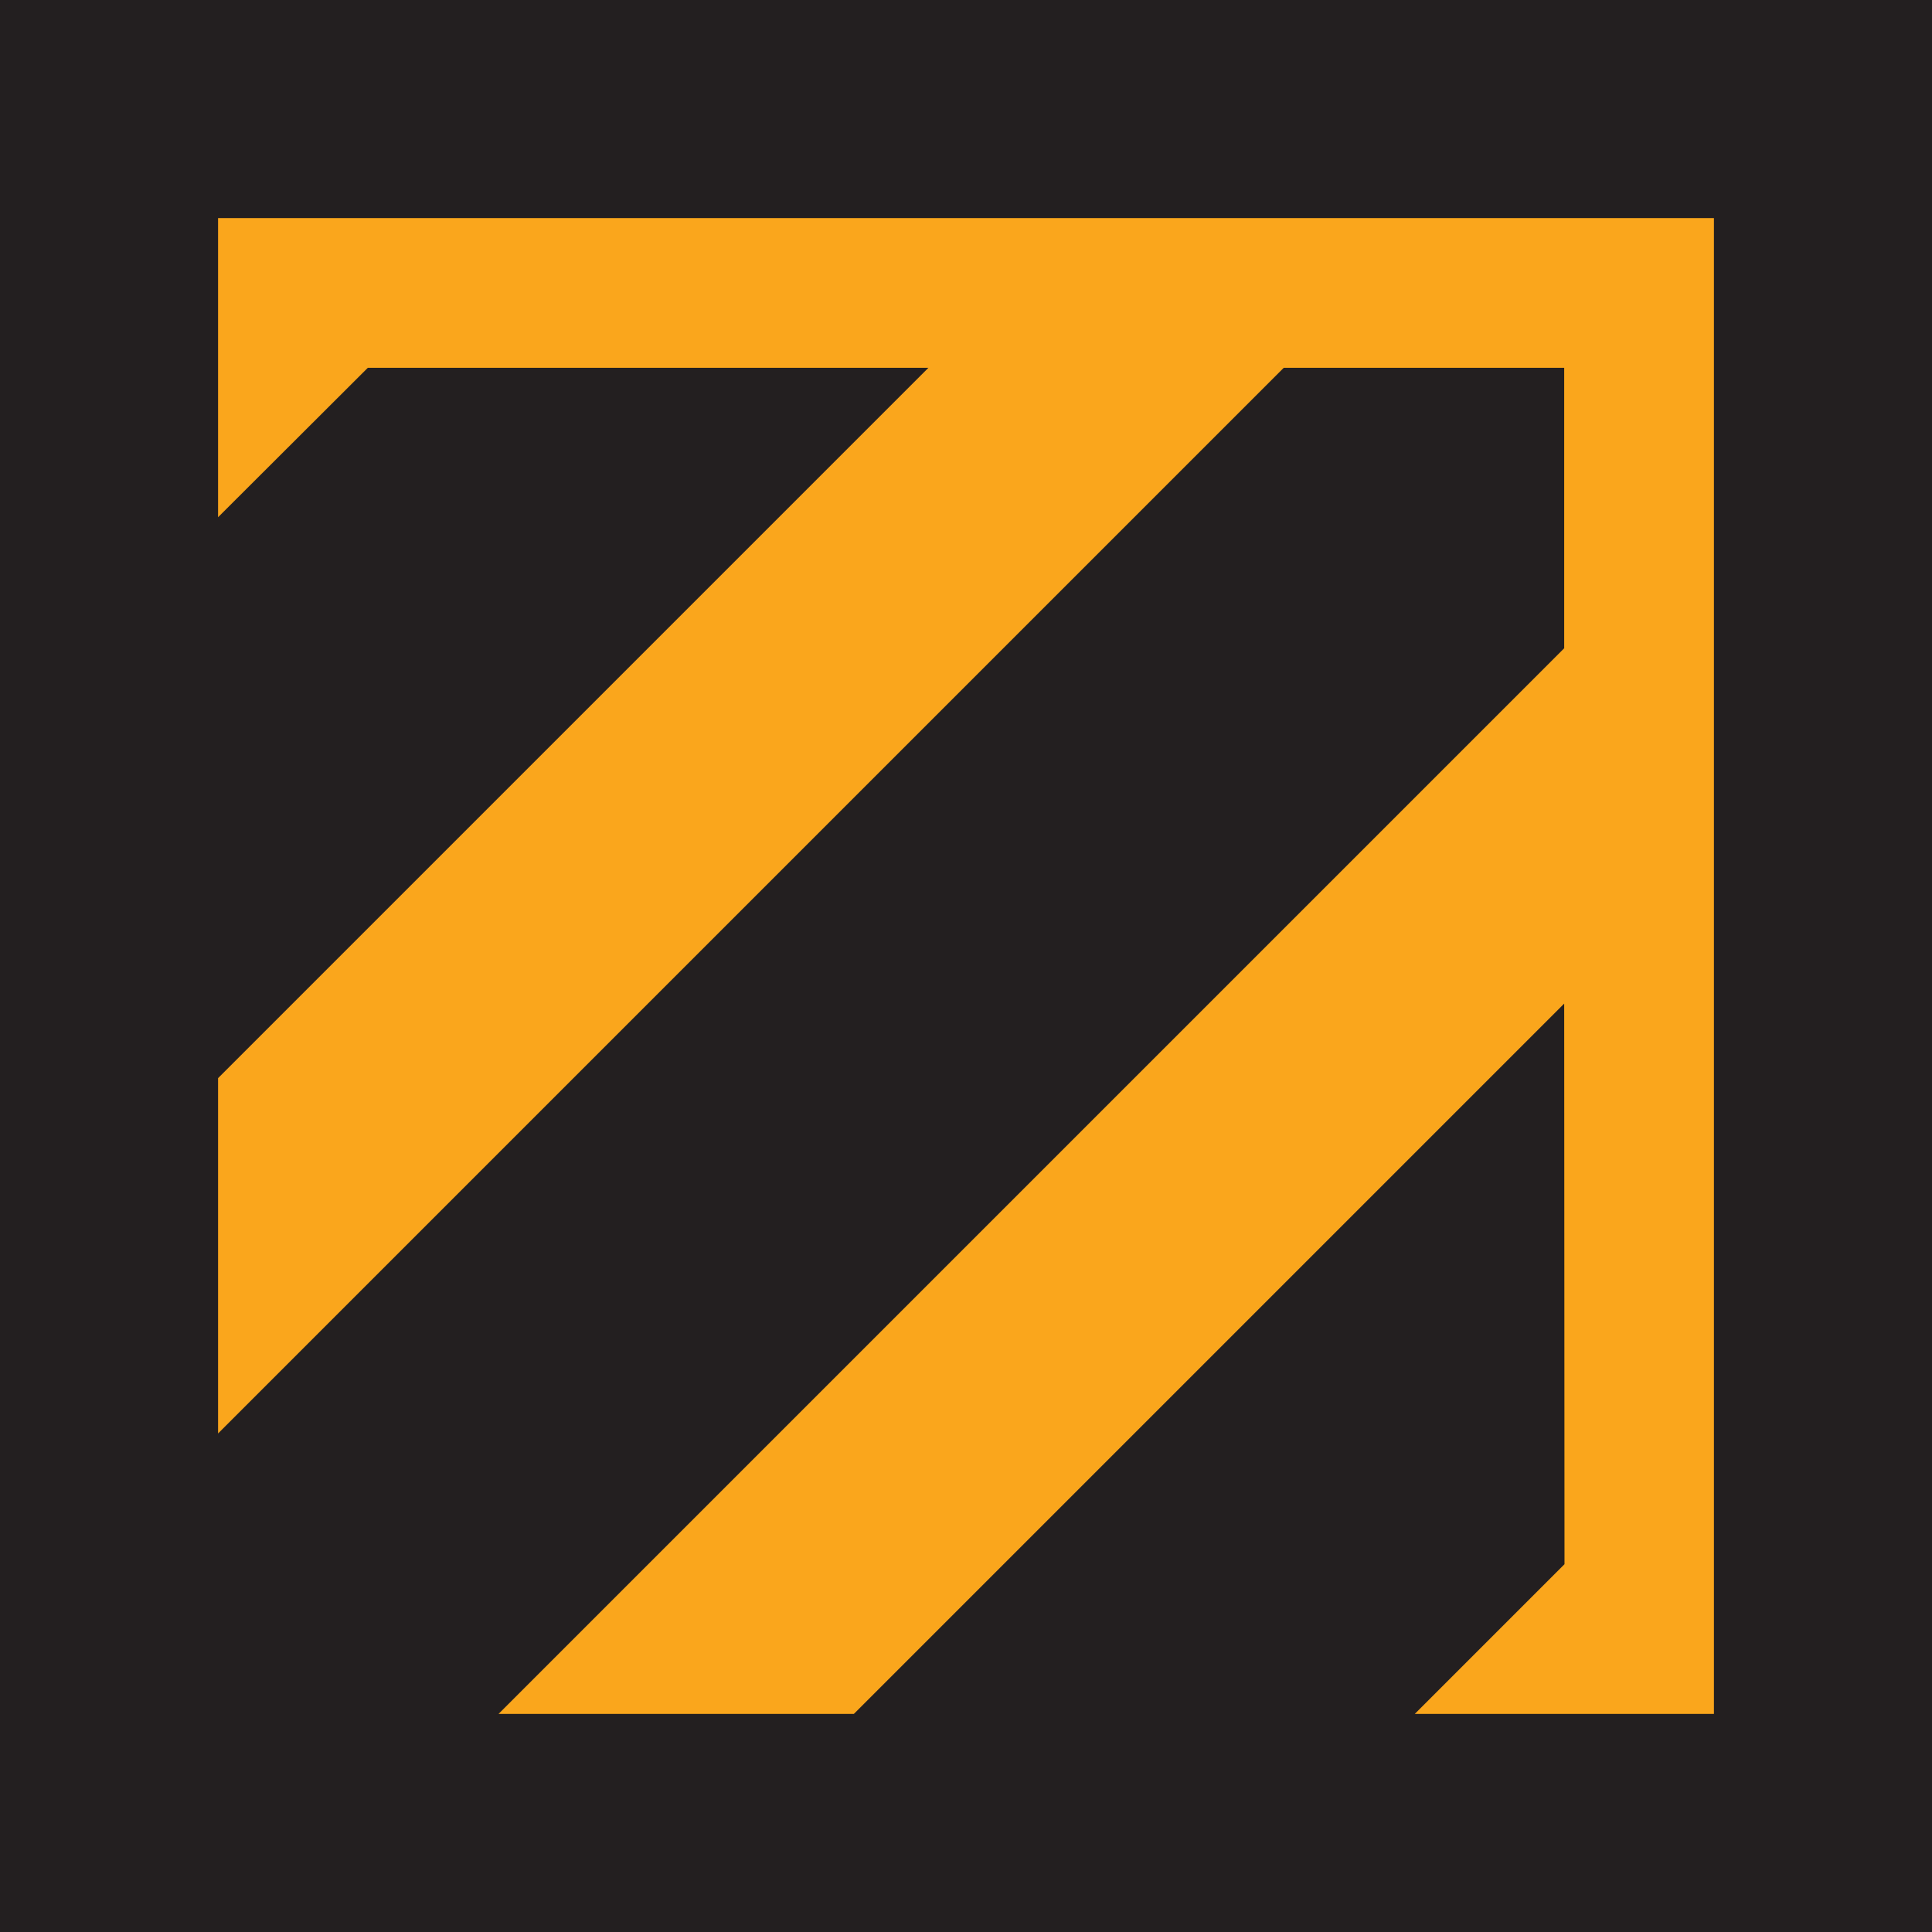
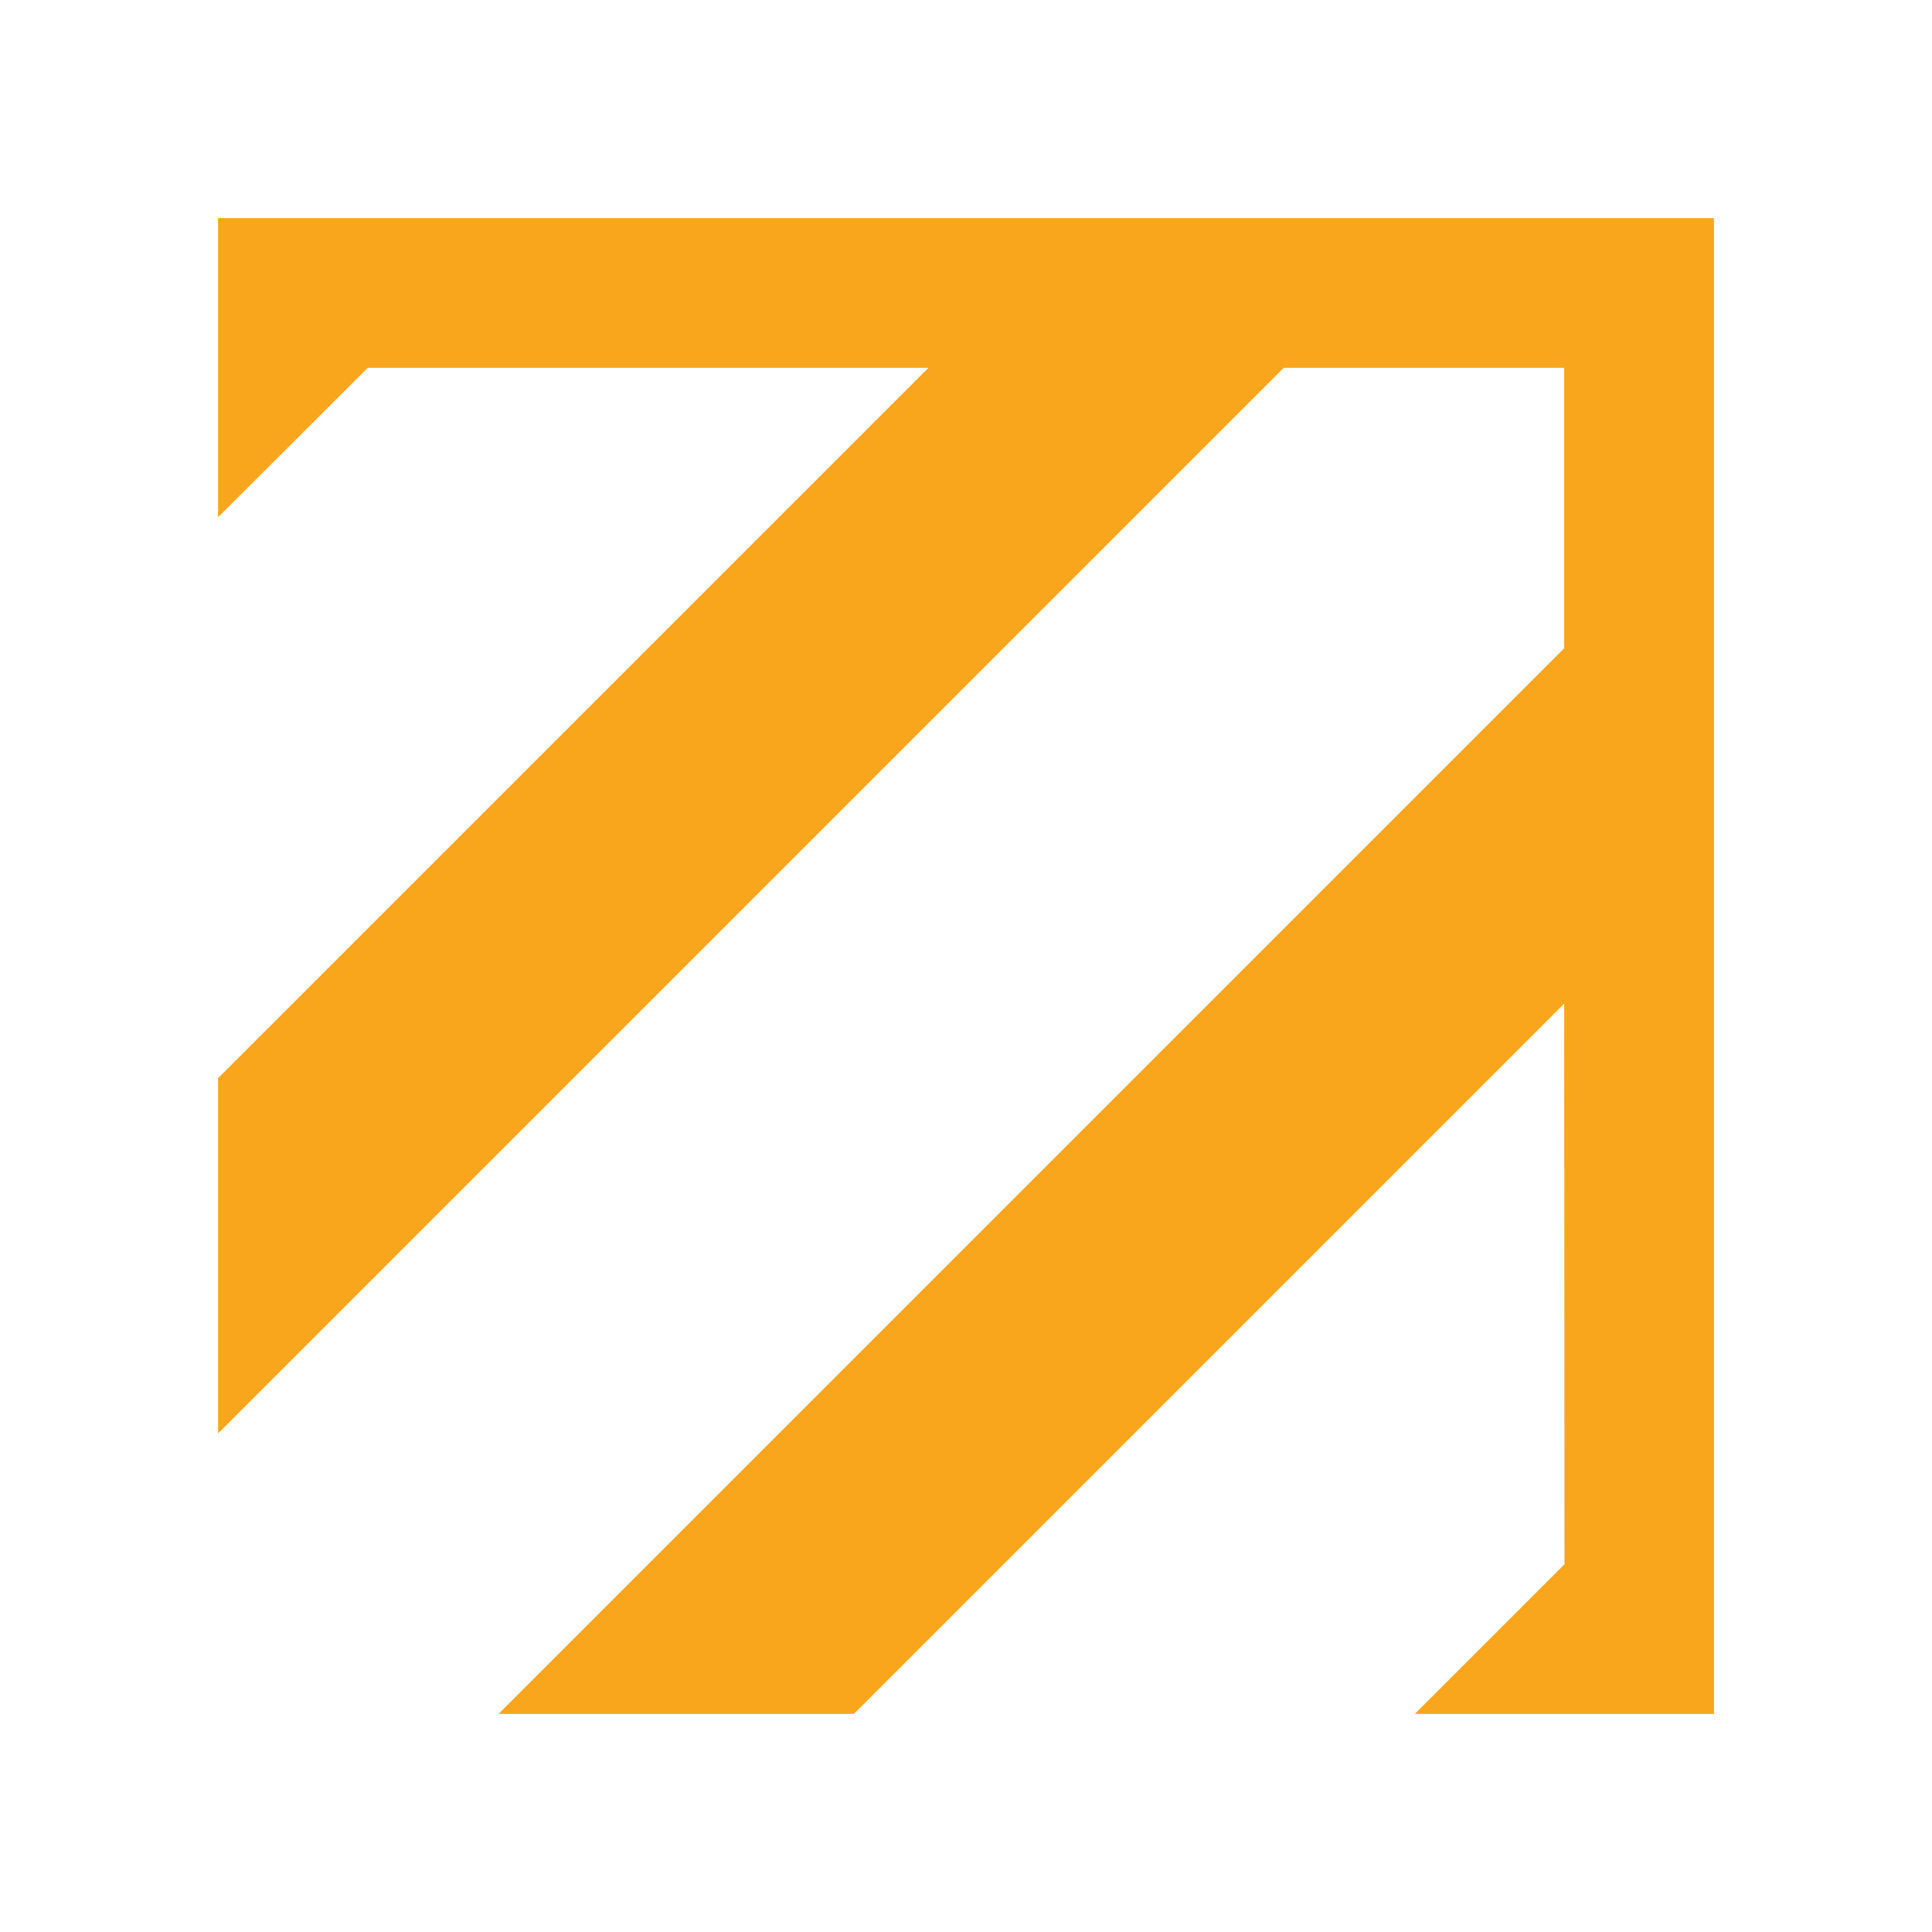
<svg xmlns="http://www.w3.org/2000/svg" data-bbox="0 0 61.93 61.93" viewBox="0 0 61.93 61.93" data-type="color">
  <g>
-     <path fill="#231f20" d="M61.93 0v61.93H0V0h61.93z" data-color="1" />
    <path fill="#faa61c" fill-rule="evenodd" d="M6.99 6.99h47.95v47.95h-9.59l4.8-4.8-.01-17.97-22.77 22.77H15.98l34.16-34.16v-8.99h-8.99L6.99 45.95V34.56l22.77-22.77H11.79l-4.8 4.79V6.99z" data-color="2" />
  </g>
</svg>